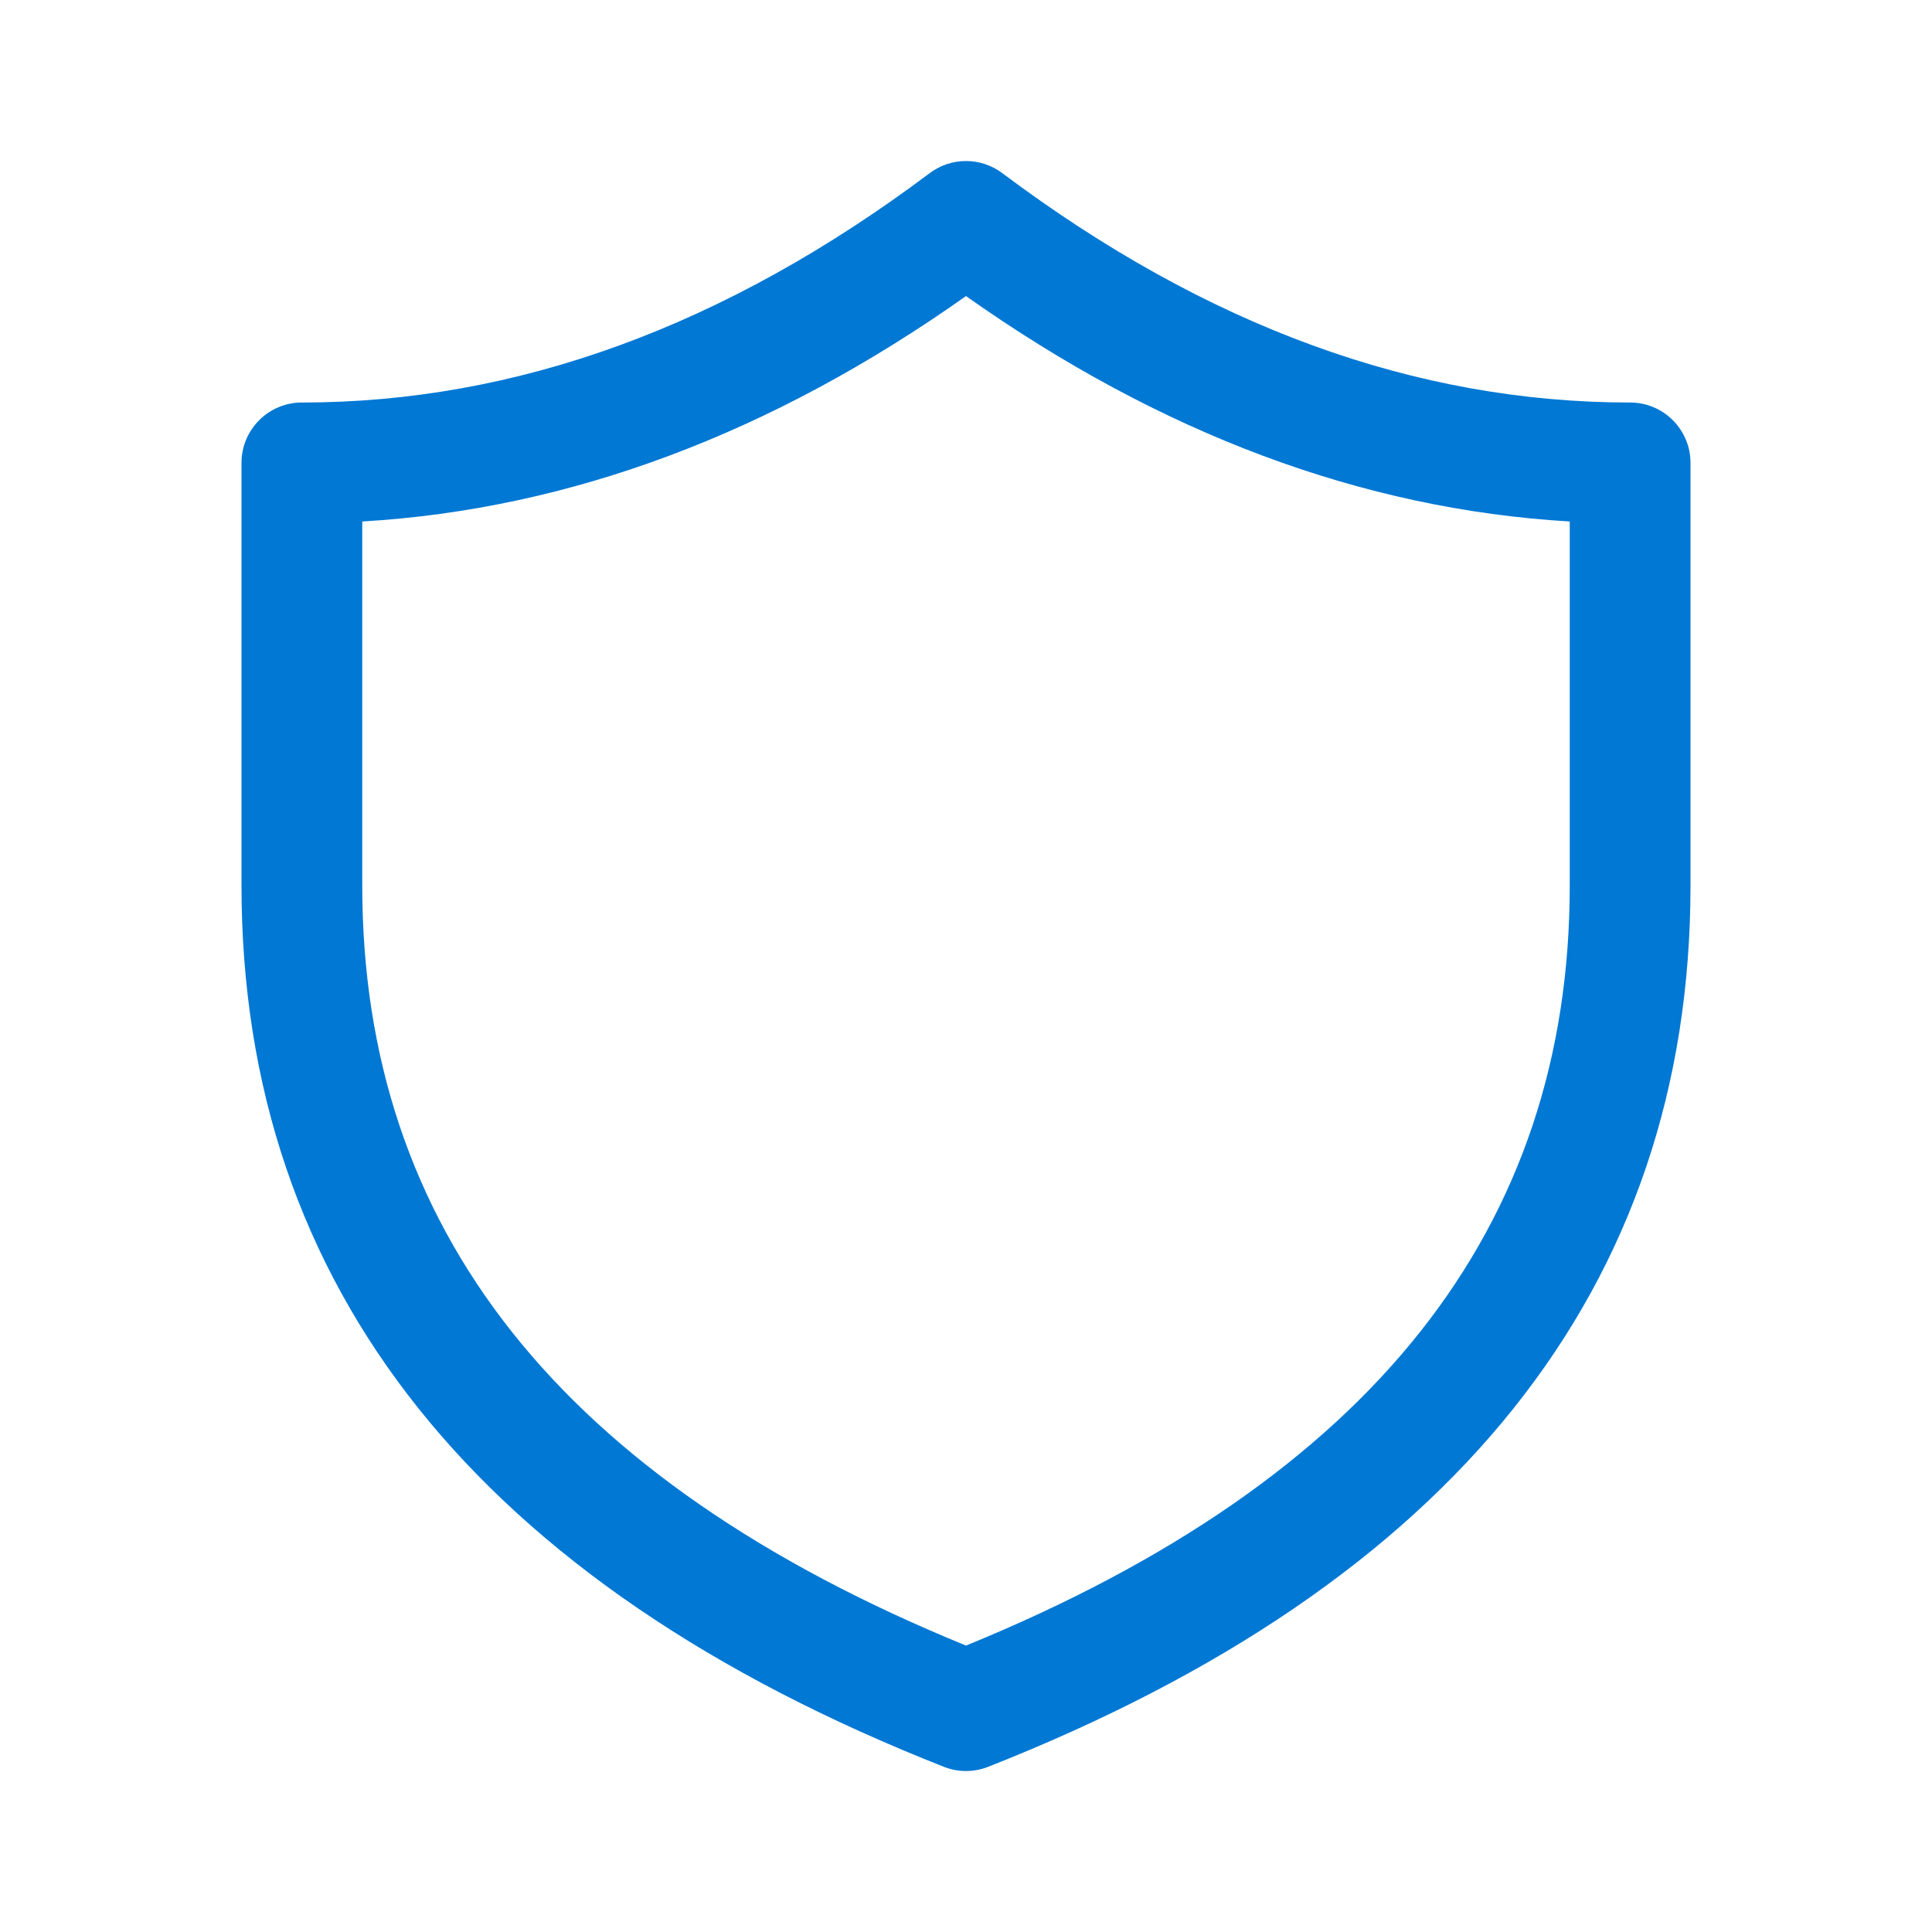
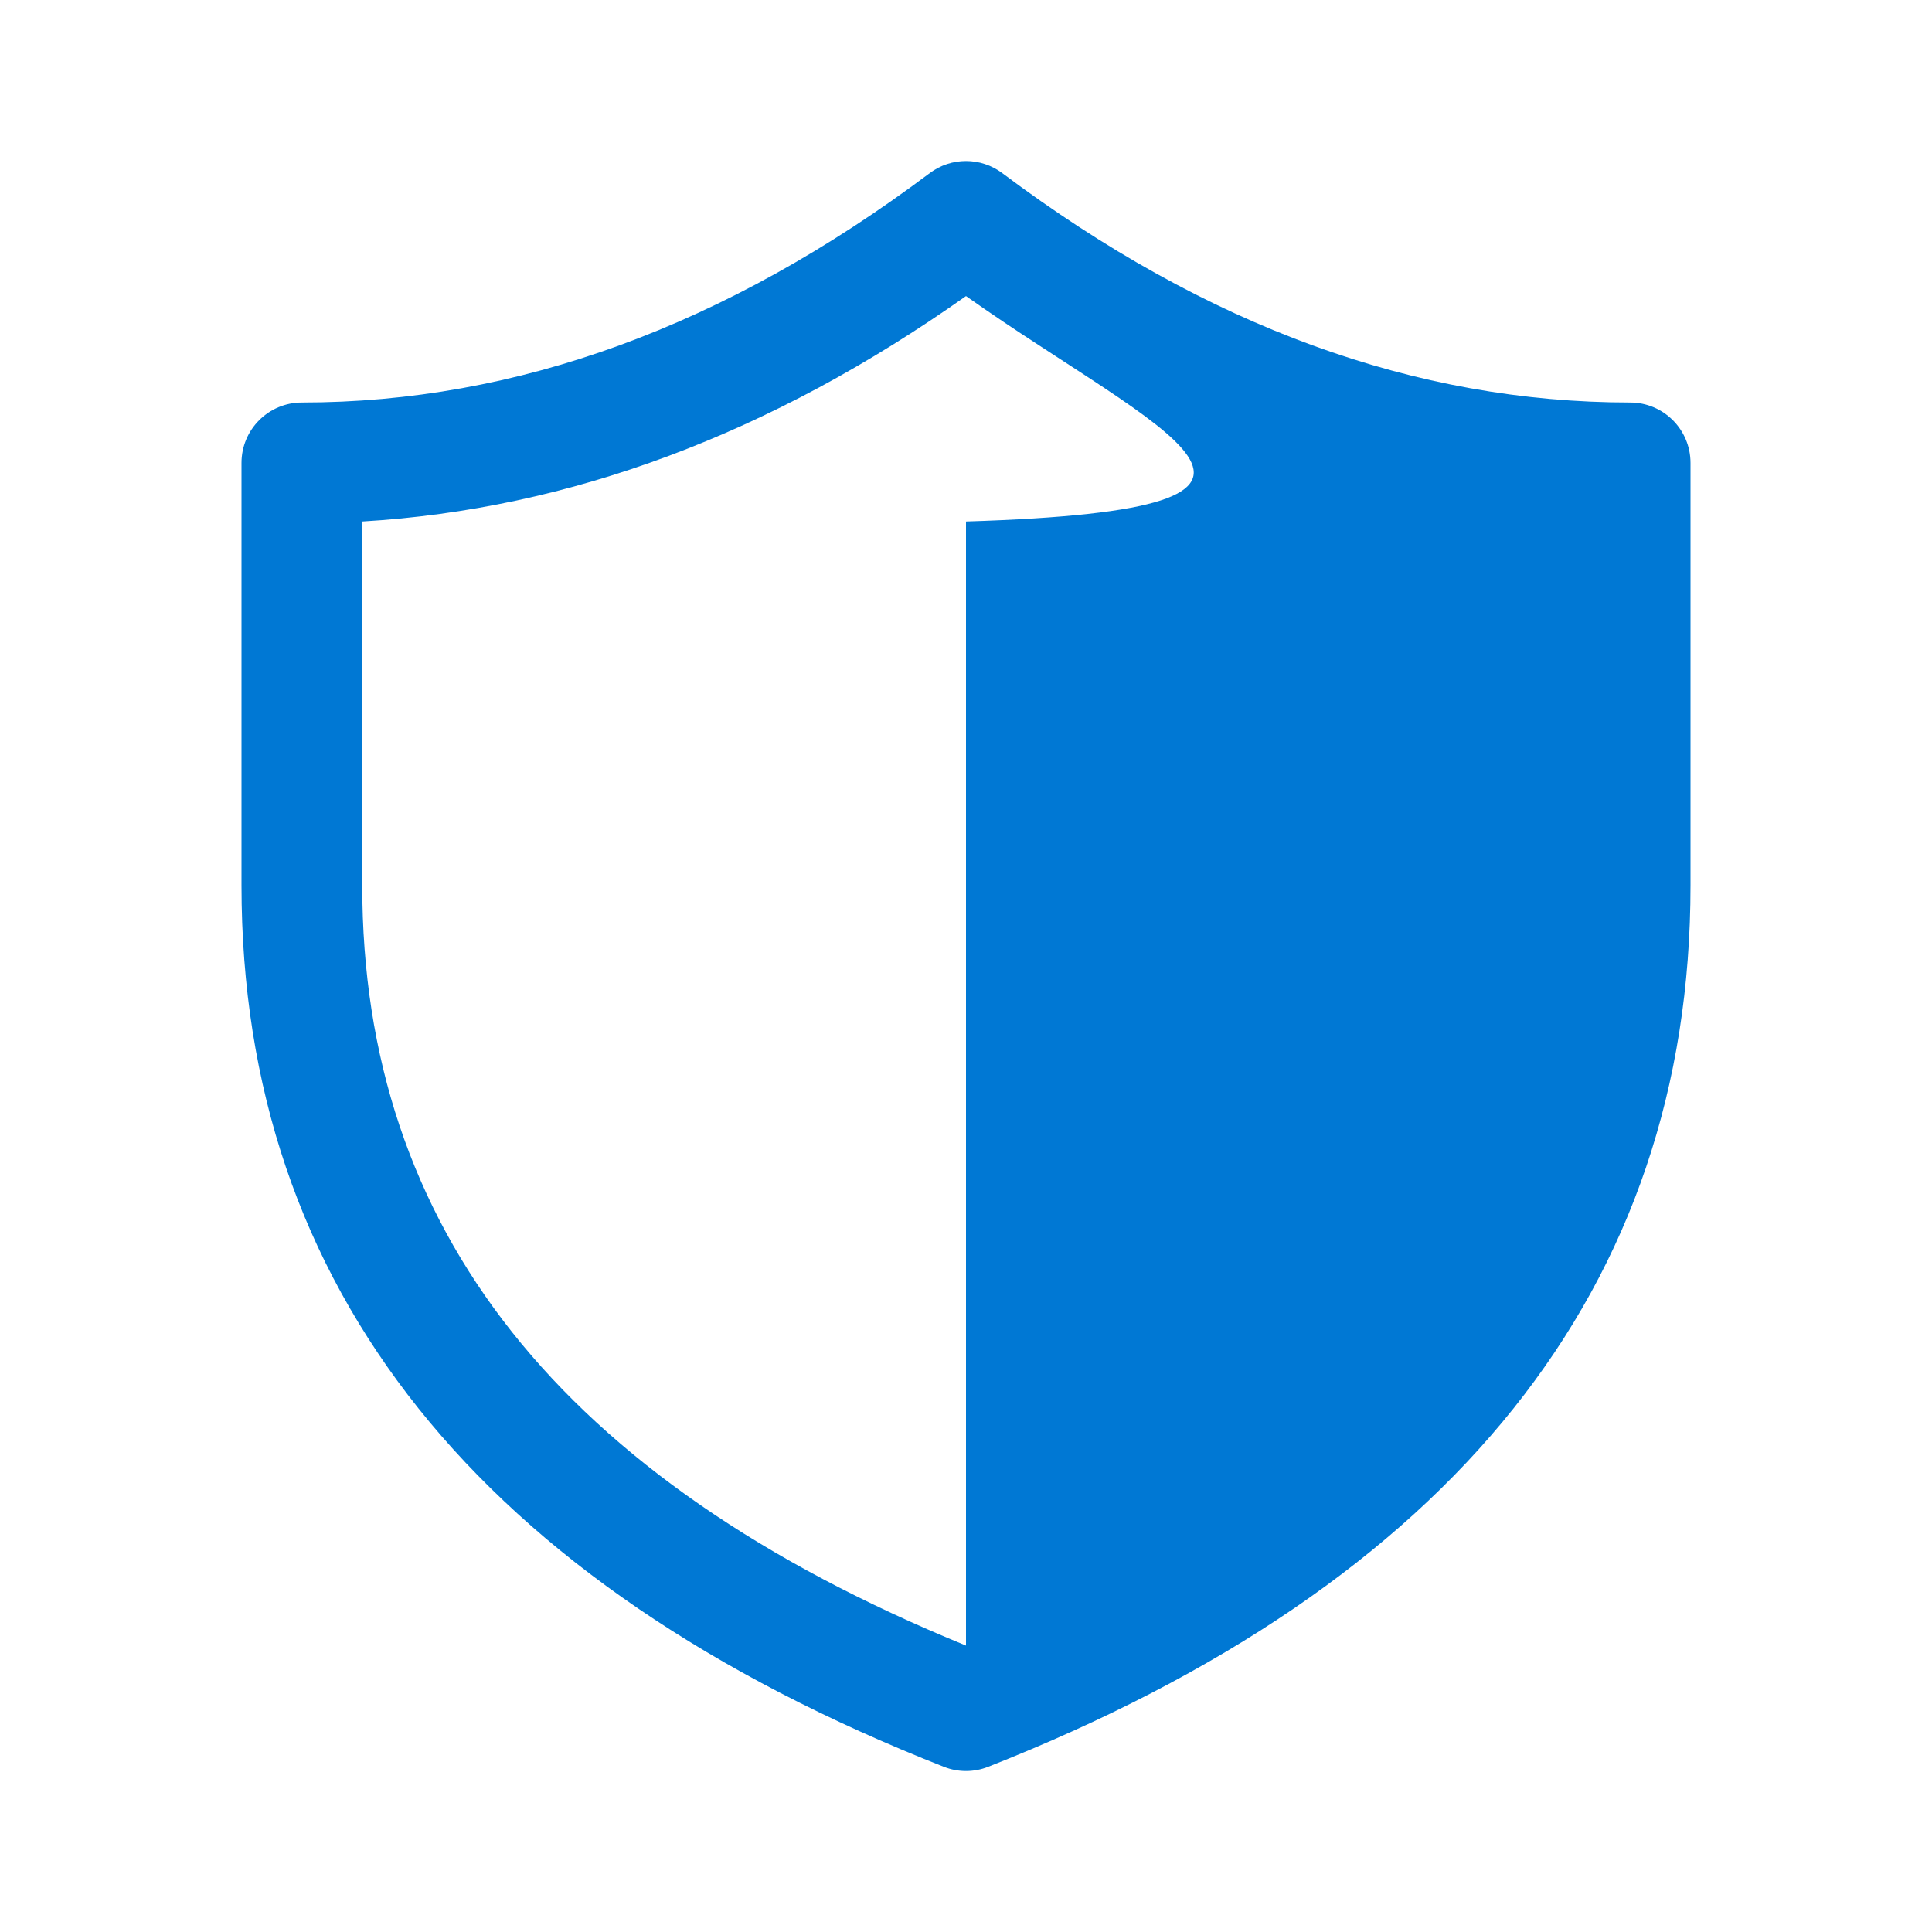
<svg xmlns="http://www.w3.org/2000/svg" width="64" height="64" viewBox="0 0 64 64" fill="none">
-   <path d="M8 15.334C8 14.229 8.896 13.334 10 13.334C17.102 13.334 24.021 10.818 30.8 5.734C31.511 5.201 32.489 5.201 33.2 5.734C39.979 10.818 46.898 13.334 54 13.334C55.105 13.334 56 14.229 56 15.334V29.334C56 42.67 48.113 52.469 32.733 58.528C32.262 58.714 31.738 58.714 31.267 58.528C15.887 52.469 8 42.67 8 29.334V15.334ZM12 17.275V29.334C12 40.682 18.542 49.011 32 54.512C45.458 49.011 52 40.682 52 29.334V17.275C45.127 16.87 38.451 14.369 32 9.808C25.549 14.369 18.873 16.87 12 17.275Z" fill="#0078D4" />
+   <path d="M8 15.334C8 14.229 8.896 13.334 10 13.334C17.102 13.334 24.021 10.818 30.8 5.734C31.511 5.201 32.489 5.201 33.2 5.734C39.979 10.818 46.898 13.334 54 13.334C55.105 13.334 56 14.229 56 15.334V29.334C56 42.67 48.113 52.469 32.733 58.528C32.262 58.714 31.738 58.714 31.267 58.528C15.887 52.469 8 42.67 8 29.334V15.334ZM12 17.275V29.334C12 40.682 18.542 49.011 32 54.512V17.275C45.127 16.87 38.451 14.369 32 9.808C25.549 14.369 18.873 16.87 12 17.275Z" fill="#0078D4" />
</svg>